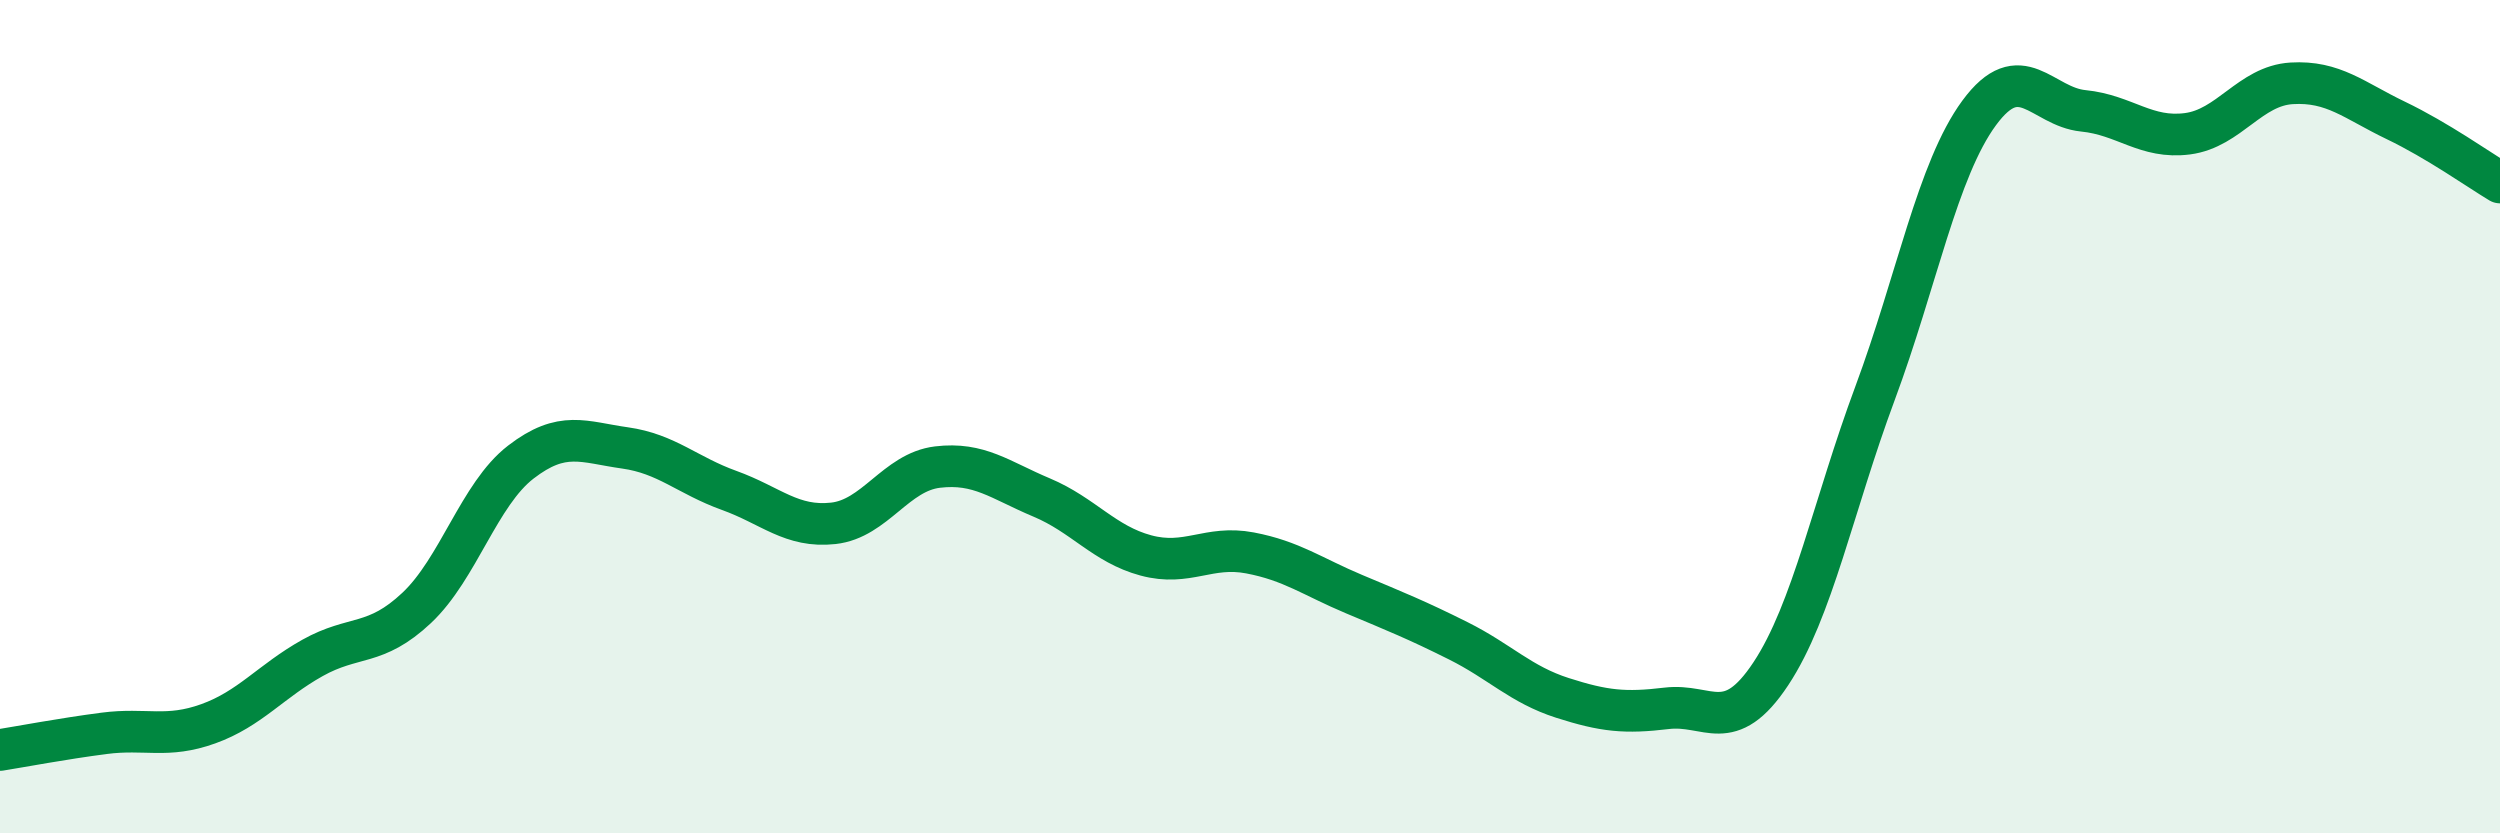
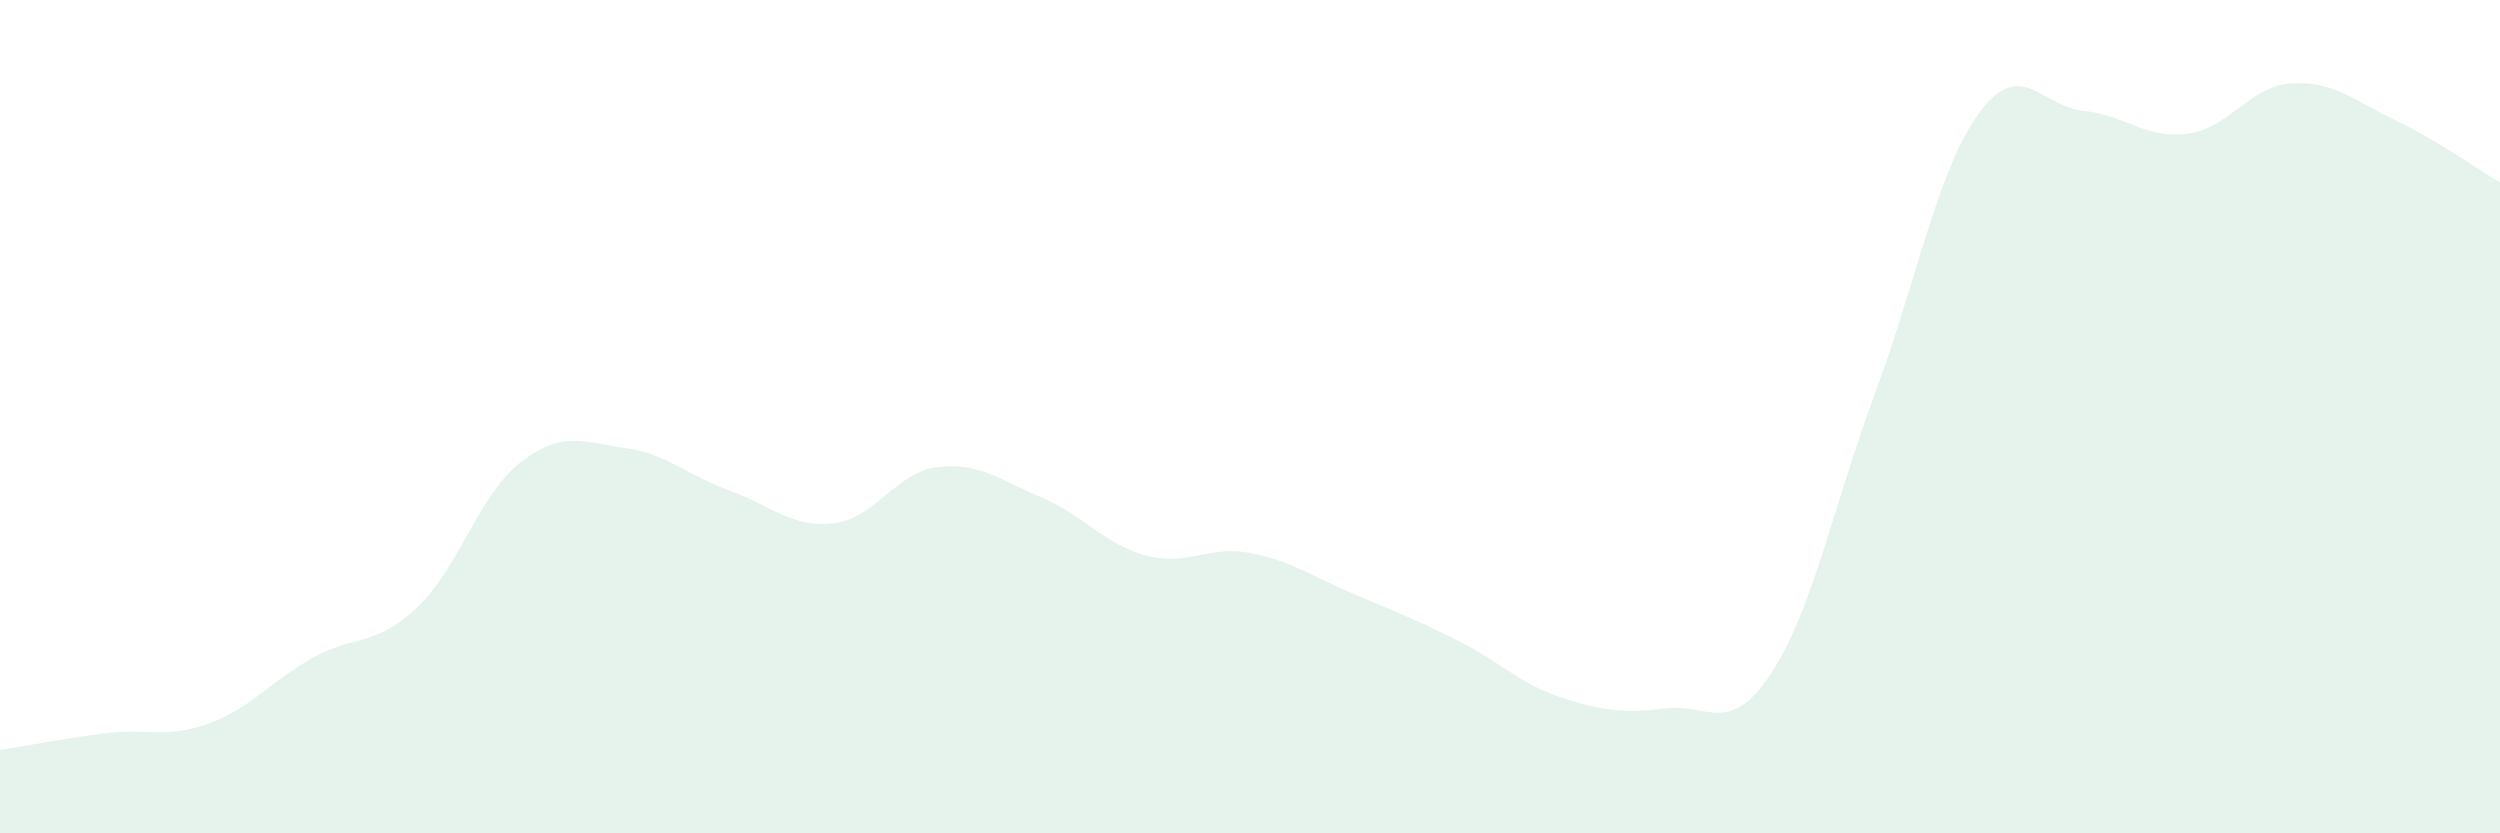
<svg xmlns="http://www.w3.org/2000/svg" width="60" height="20" viewBox="0 0 60 20">
  <path d="M 0,18 C 0.5,17.92 1.5,17.73 2.5,17.6 C 3.5,17.47 4,17.73 5,17.37 C 6,17.01 6.5,16.35 7.5,15.79 C 8.5,15.23 9,15.53 10,14.59 C 11,13.65 11.5,11.86 12.5,11.09 C 13.5,10.32 14,10.61 15,10.75 C 16,10.89 16.5,11.41 17.5,11.77 C 18.5,12.13 19,12.67 20,12.56 C 21,12.45 21.5,11.33 22.5,11.21 C 23.5,11.09 24,11.52 25,11.94 C 26,12.36 26.5,13.06 27.5,13.33 C 28.5,13.6 29,13.08 30,13.27 C 31,13.46 31.5,13.84 32.5,14.26 C 33.5,14.68 34,14.88 35,15.38 C 36,15.88 36.5,16.43 37.5,16.75 C 38.5,17.07 39,17.12 40,17 C 41,16.88 41.5,17.68 42.5,16.17 C 43.5,14.66 44,12.13 45,9.44 C 46,6.75 46.5,4.07 47.5,2.71 C 48.5,1.35 49,2.56 50,2.66 C 51,2.76 51.5,3.34 52.5,3.21 C 53.5,3.08 54,2.06 55,2 C 56,1.94 56.5,2.41 57.5,2.89 C 58.5,3.37 59.5,4.08 60,4.38L60 20L0 20Z" fill="#008740" opacity="0.1" stroke-linecap="round" stroke-linejoin="round" />
-   <path d="M 0,18 C 0.5,17.92 1.5,17.73 2.5,17.6 C 3.5,17.47 4,17.73 5,17.37 C 6,17.01 6.5,16.35 7.5,15.79 C 8.5,15.23 9,15.53 10,14.59 C 11,13.65 11.5,11.86 12.5,11.09 C 13.5,10.32 14,10.61 15,10.75 C 16,10.89 16.5,11.41 17.5,11.77 C 18.5,12.13 19,12.67 20,12.56 C 21,12.45 21.5,11.33 22.5,11.21 C 23.5,11.09 24,11.52 25,11.94 C 26,12.36 26.5,13.06 27.5,13.33 C 28.5,13.6 29,13.08 30,13.27 C 31,13.46 31.5,13.84 32.5,14.26 C 33.5,14.68 34,14.88 35,15.38 C 36,15.88 36.5,16.43 37.5,16.75 C 38.5,17.07 39,17.12 40,17 C 41,16.88 41.5,17.68 42.5,16.17 C 43.5,14.66 44,12.13 45,9.44 C 46,6.75 46.5,4.07 47.5,2.71 C 48.5,1.35 49,2.56 50,2.66 C 51,2.76 51.5,3.34 52.5,3.21 C 53.5,3.08 54,2.06 55,2 C 56,1.94 56.5,2.41 57.5,2.89 C 58.5,3.37 59.5,4.08 60,4.38" stroke="#008740" stroke-width="1" fill="none" stroke-linecap="round" stroke-linejoin="round" />
</svg>